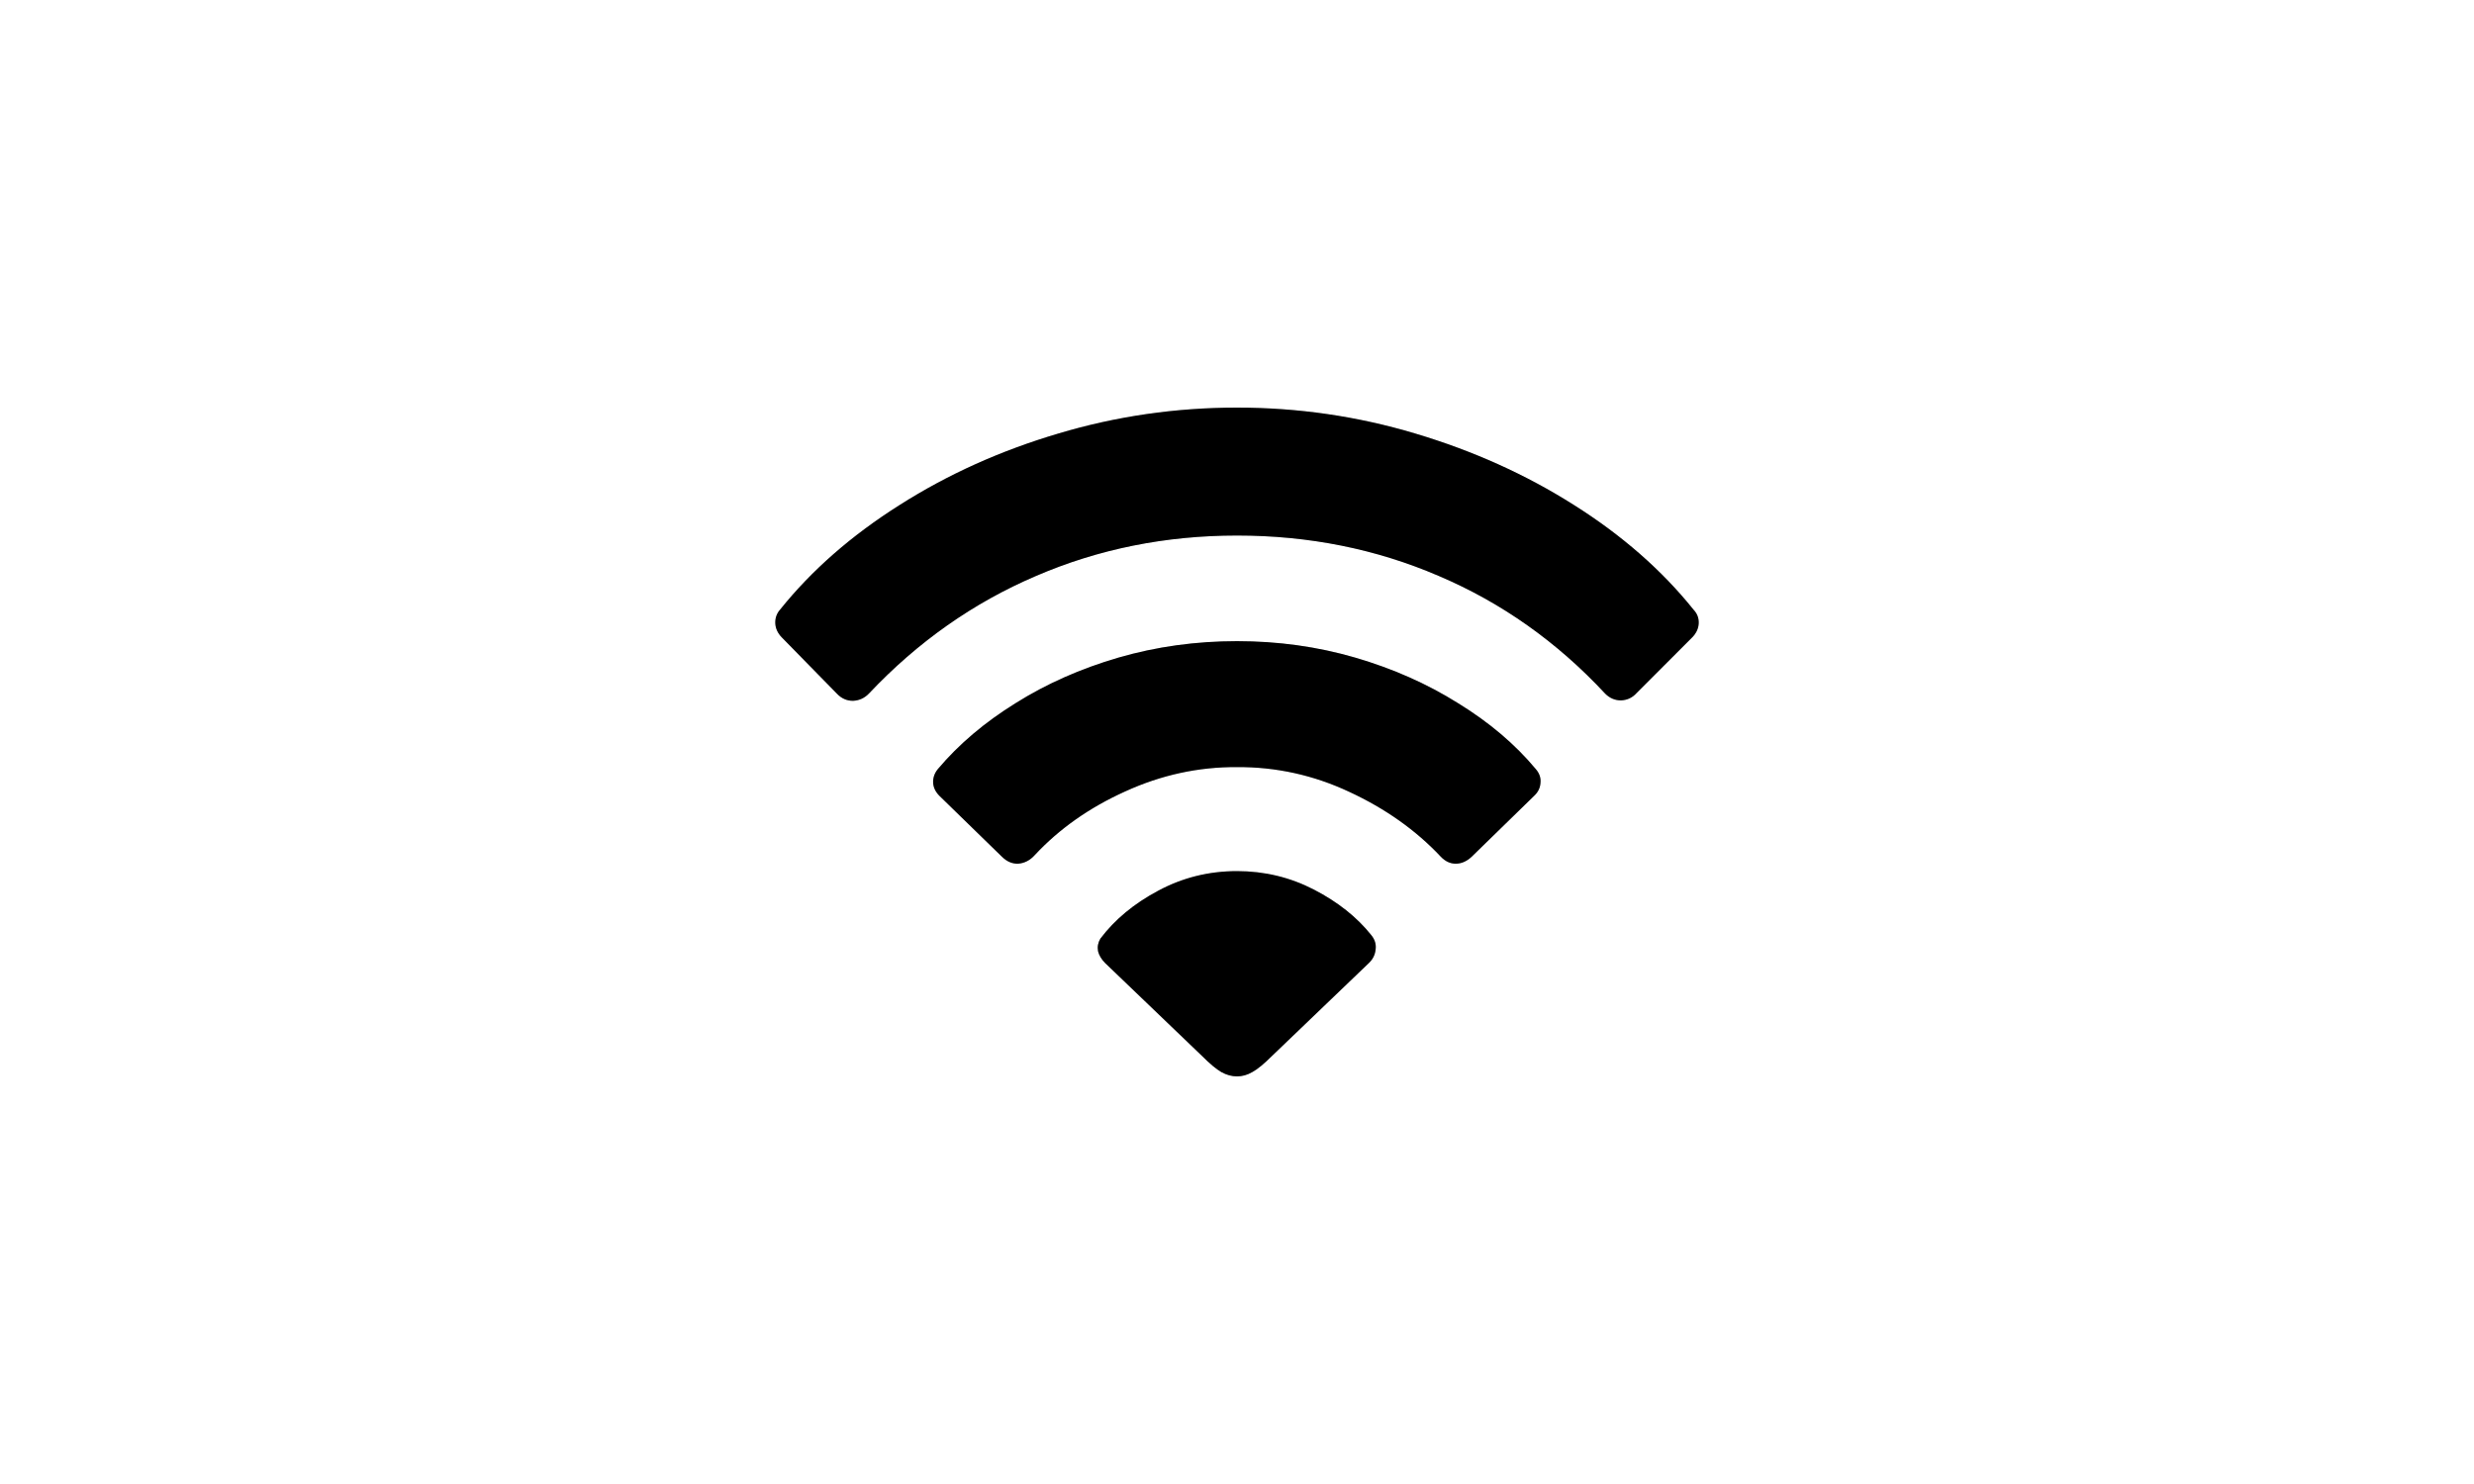
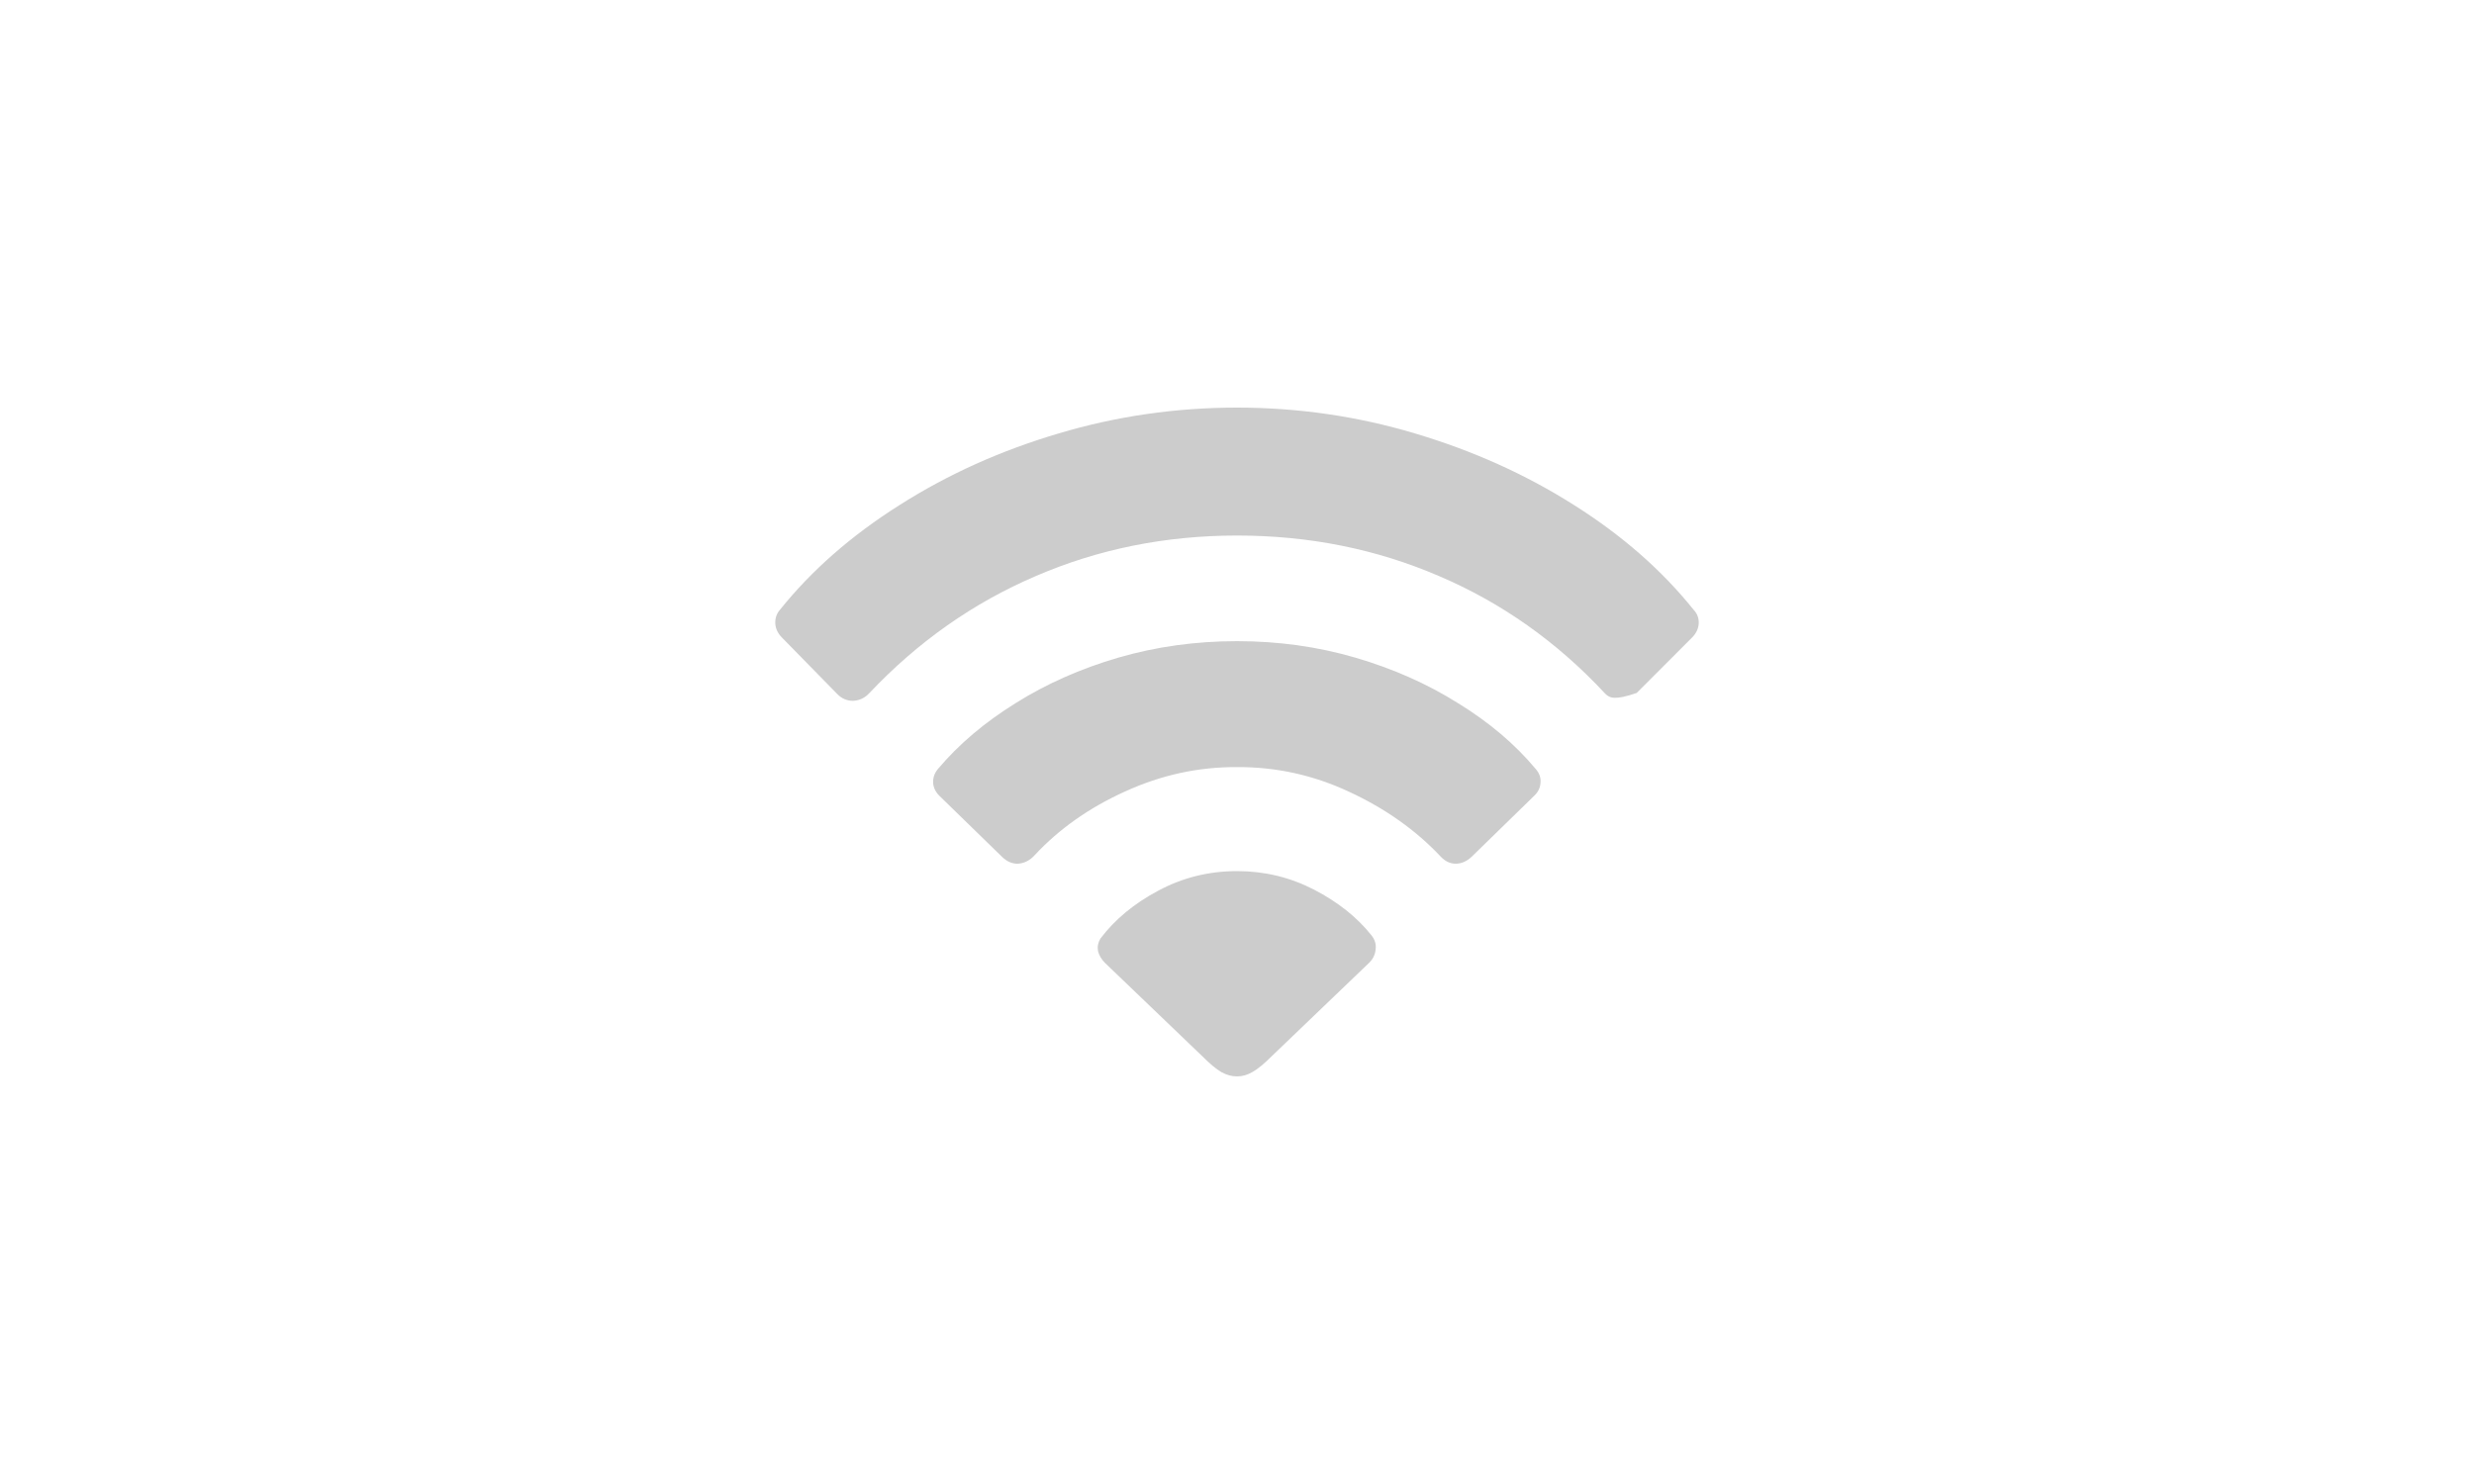
<svg xmlns="http://www.w3.org/2000/svg" fill="none" height="100%" overflow="visible" preserveAspectRatio="none" style="display: block;" viewBox="0 0 40 24" width="100%">
  <g id="Menu Item - Trailing">
    <g id="Menu Label">
-       <path d="M20 17.408C19.915 17.408 19.831 17.385 19.746 17.338C19.666 17.292 19.562 17.205 19.435 17.078L17.867 15.574C17.808 15.514 17.77 15.451 17.753 15.383C17.74 15.311 17.753 15.244 17.791 15.18C18.024 14.871 18.335 14.613 18.724 14.406C19.118 14.194 19.543 14.088 20 14.088C20.444 14.088 20.859 14.188 21.244 14.387C21.629 14.586 21.938 14.831 22.171 15.123C22.23 15.195 22.253 15.273 22.241 15.358C22.232 15.443 22.196 15.514 22.133 15.574L20.565 17.078C20.438 17.205 20.332 17.292 20.248 17.338C20.167 17.385 20.085 17.408 20 17.408ZM16.198 13.854L15.188 12.87C15.125 12.806 15.091 12.736 15.087 12.66C15.083 12.58 15.108 12.506 15.163 12.438C15.502 12.036 15.921 11.681 16.42 11.372C16.919 11.058 17.474 10.813 18.083 10.635C18.697 10.457 19.336 10.369 20 10.369C20.664 10.369 21.301 10.457 21.911 10.635C22.52 10.813 23.074 11.058 23.574 11.372C24.077 11.681 24.496 12.036 24.831 12.438C24.89 12.506 24.915 12.58 24.907 12.66C24.902 12.741 24.869 12.81 24.805 12.87L23.796 13.854C23.715 13.93 23.629 13.968 23.536 13.968C23.447 13.968 23.366 13.93 23.294 13.854C22.892 13.426 22.399 13.077 21.815 12.806C21.236 12.535 20.631 12.402 20 12.406C19.378 12.402 18.775 12.533 18.191 12.8C17.611 13.062 17.125 13.405 16.731 13.828C16.655 13.913 16.566 13.959 16.464 13.968C16.367 13.972 16.278 13.934 16.198 13.854ZM13.532 11.219L12.637 10.305C12.573 10.238 12.539 10.163 12.535 10.083C12.531 9.998 12.556 9.924 12.611 9.861C13.123 9.222 13.769 8.657 14.547 8.166C15.326 7.671 16.181 7.286 17.112 7.011C18.047 6.731 19.01 6.592 20 6.592C20.986 6.592 21.947 6.731 22.882 7.011C23.817 7.29 24.672 7.675 25.446 8.166C26.225 8.657 26.87 9.222 27.382 9.861C27.442 9.924 27.469 9.998 27.465 10.083C27.461 10.163 27.427 10.238 27.363 10.305L26.462 11.207C26.394 11.283 26.31 11.323 26.208 11.327C26.111 11.327 26.026 11.291 25.954 11.219C25.175 10.381 24.278 9.747 23.263 9.315C22.251 8.879 21.164 8.661 20 8.661C18.845 8.661 17.761 8.879 16.75 9.315C15.739 9.747 14.839 10.379 14.052 11.213C13.98 11.289 13.894 11.329 13.792 11.334C13.69 11.334 13.604 11.295 13.532 11.219Z" fill="black" />
-       <path d="M20 17.408C19.915 17.408 19.831 17.385 19.746 17.338C19.666 17.292 19.562 17.205 19.435 17.078L17.867 15.574C17.808 15.514 17.77 15.451 17.753 15.383C17.74 15.311 17.753 15.244 17.791 15.18C18.024 14.871 18.335 14.613 18.724 14.406C19.118 14.194 19.543 14.088 20 14.088C20.444 14.088 20.859 14.188 21.244 14.387C21.629 14.586 21.938 14.831 22.171 15.123C22.23 15.195 22.253 15.273 22.241 15.358C22.232 15.443 22.196 15.514 22.133 15.574L20.565 17.078C20.438 17.205 20.332 17.292 20.248 17.338C20.167 17.385 20.085 17.408 20 17.408ZM16.198 13.854L15.188 12.87C15.125 12.806 15.091 12.736 15.087 12.66C15.083 12.58 15.108 12.506 15.163 12.438C15.502 12.036 15.921 11.681 16.42 11.372C16.919 11.058 17.474 10.813 18.083 10.635C18.697 10.457 19.336 10.369 20 10.369C20.664 10.369 21.301 10.457 21.911 10.635C22.52 10.813 23.074 11.058 23.574 11.372C24.077 11.681 24.496 12.036 24.831 12.438C24.89 12.506 24.915 12.58 24.907 12.66C24.902 12.741 24.869 12.81 24.805 12.87L23.796 13.854C23.715 13.93 23.629 13.968 23.536 13.968C23.447 13.968 23.366 13.93 23.294 13.854C22.892 13.426 22.399 13.077 21.815 12.806C21.236 12.535 20.631 12.402 20 12.406C19.378 12.402 18.775 12.533 18.191 12.8C17.611 13.062 17.125 13.405 16.731 13.828C16.655 13.913 16.566 13.959 16.464 13.968C16.367 13.972 16.278 13.934 16.198 13.854ZM13.532 11.219L12.637 10.305C12.573 10.238 12.539 10.163 12.535 10.083C12.531 9.998 12.556 9.924 12.611 9.861C13.123 9.222 13.769 8.657 14.547 8.166C15.326 7.671 16.181 7.286 17.112 7.011C18.047 6.731 19.01 6.592 20 6.592C20.986 6.592 21.947 6.731 22.882 7.011C23.817 7.29 24.672 7.675 25.446 8.166C26.225 8.657 26.87 9.222 27.382 9.861C27.442 9.924 27.469 9.998 27.465 10.083C27.461 10.163 27.427 10.238 27.363 10.305L26.462 11.207C26.394 11.283 26.31 11.323 26.208 11.327C26.111 11.327 26.026 11.291 25.954 11.219C25.175 10.381 24.278 9.747 23.263 9.315C22.251 8.879 21.164 8.661 20 8.661C18.845 8.661 17.761 8.879 16.75 9.315C15.739 9.747 14.839 10.379 14.052 11.213C13.98 11.289 13.894 11.329 13.792 11.334C13.69 11.334 13.604 11.295 13.532 11.219Z" fill="black" fill-opacity="0.2" />
+       <path d="M20 17.408C19.915 17.408 19.831 17.385 19.746 17.338C19.666 17.292 19.562 17.205 19.435 17.078L17.867 15.574C17.808 15.514 17.77 15.451 17.753 15.383C17.74 15.311 17.753 15.244 17.791 15.18C18.024 14.871 18.335 14.613 18.724 14.406C19.118 14.194 19.543 14.088 20 14.088C20.444 14.088 20.859 14.188 21.244 14.387C21.629 14.586 21.938 14.831 22.171 15.123C22.23 15.195 22.253 15.273 22.241 15.358C22.232 15.443 22.196 15.514 22.133 15.574L20.565 17.078C20.438 17.205 20.332 17.292 20.248 17.338C20.167 17.385 20.085 17.408 20 17.408ZM16.198 13.854L15.188 12.87C15.125 12.806 15.091 12.736 15.087 12.66C15.083 12.58 15.108 12.506 15.163 12.438C15.502 12.036 15.921 11.681 16.42 11.372C16.919 11.058 17.474 10.813 18.083 10.635C18.697 10.457 19.336 10.369 20 10.369C20.664 10.369 21.301 10.457 21.911 10.635C22.52 10.813 23.074 11.058 23.574 11.372C24.077 11.681 24.496 12.036 24.831 12.438C24.89 12.506 24.915 12.58 24.907 12.66C24.902 12.741 24.869 12.81 24.805 12.87L23.796 13.854C23.715 13.93 23.629 13.968 23.536 13.968C23.447 13.968 23.366 13.93 23.294 13.854C22.892 13.426 22.399 13.077 21.815 12.806C21.236 12.535 20.631 12.402 20 12.406C19.378 12.402 18.775 12.533 18.191 12.8C17.611 13.062 17.125 13.405 16.731 13.828C16.655 13.913 16.566 13.959 16.464 13.968C16.367 13.972 16.278 13.934 16.198 13.854ZM13.532 11.219L12.637 10.305C12.573 10.238 12.539 10.163 12.535 10.083C12.531 9.998 12.556 9.924 12.611 9.861C13.123 9.222 13.769 8.657 14.547 8.166C15.326 7.671 16.181 7.286 17.112 7.011C18.047 6.731 19.01 6.592 20 6.592C20.986 6.592 21.947 6.731 22.882 7.011C23.817 7.29 24.672 7.675 25.446 8.166C26.225 8.657 26.87 9.222 27.382 9.861C27.442 9.924 27.469 9.998 27.465 10.083C27.461 10.163 27.427 10.238 27.363 10.305L26.462 11.207C26.111 11.327 26.026 11.291 25.954 11.219C25.175 10.381 24.278 9.747 23.263 9.315C22.251 8.879 21.164 8.661 20 8.661C18.845 8.661 17.761 8.879 16.75 9.315C15.739 9.747 14.839 10.379 14.052 11.213C13.98 11.289 13.894 11.329 13.792 11.334C13.69 11.334 13.604 11.295 13.532 11.219Z" fill="black" fill-opacity="0.2" />
    </g>
  </g>
</svg>